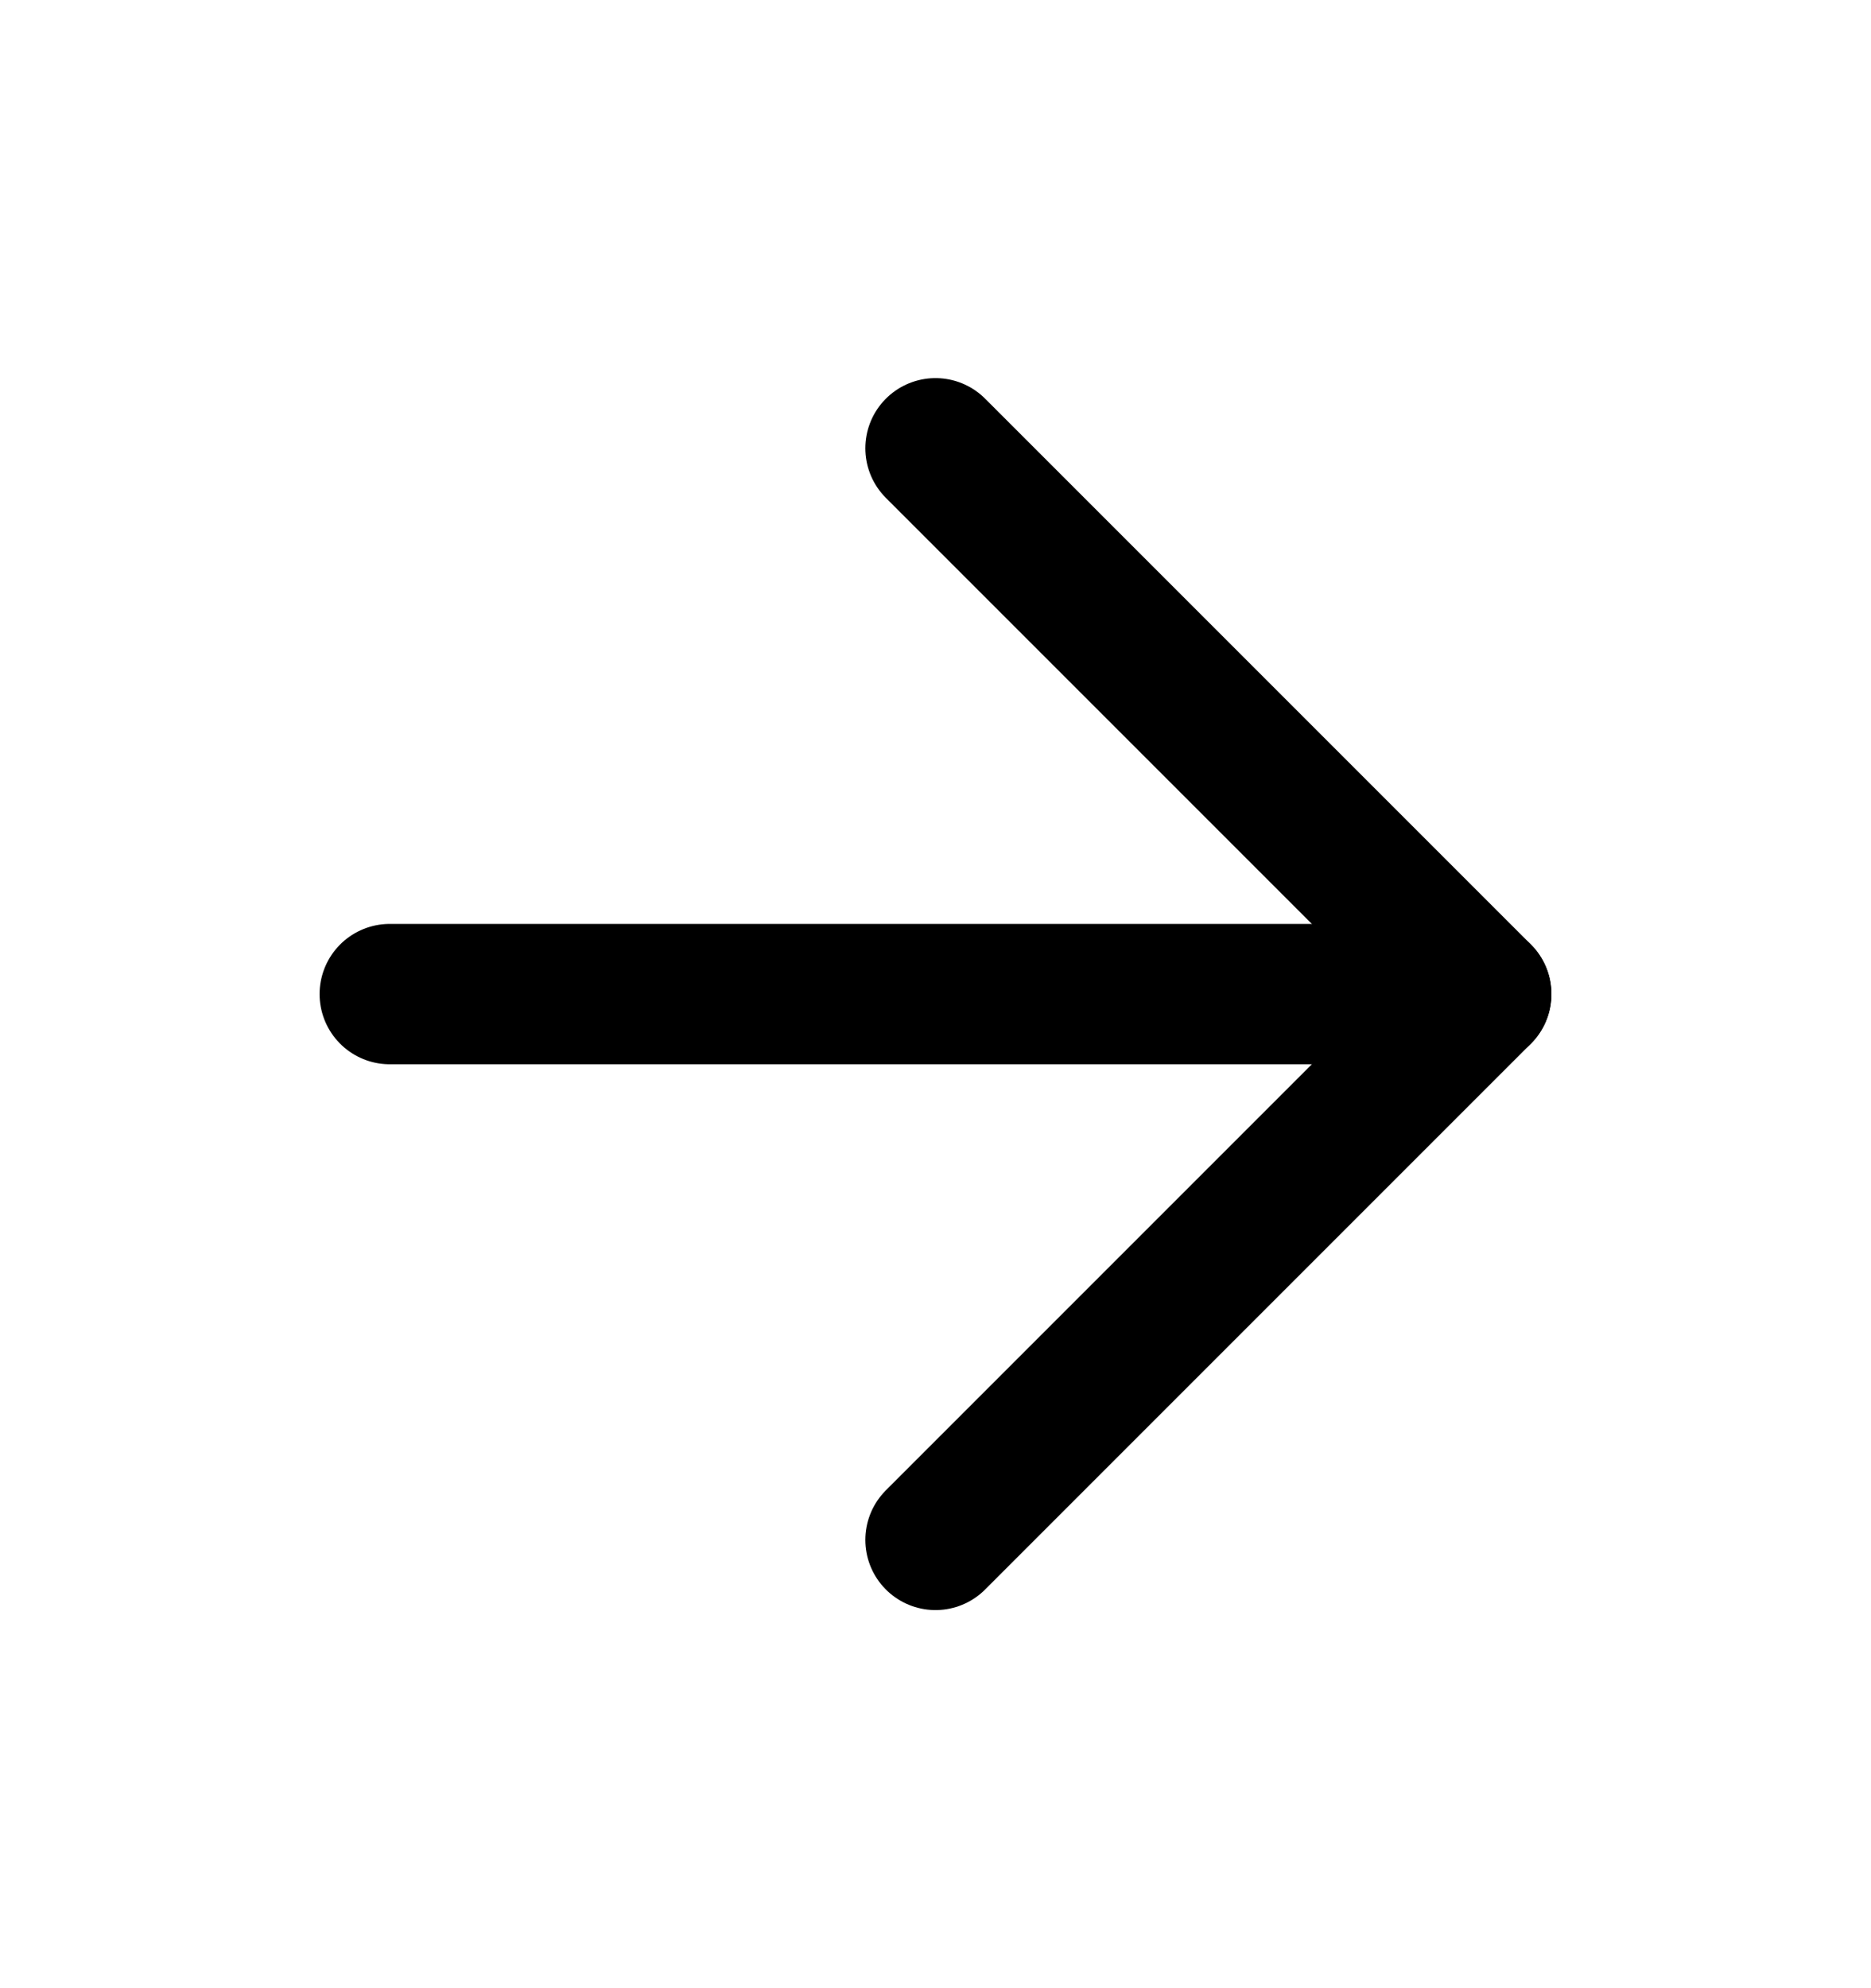
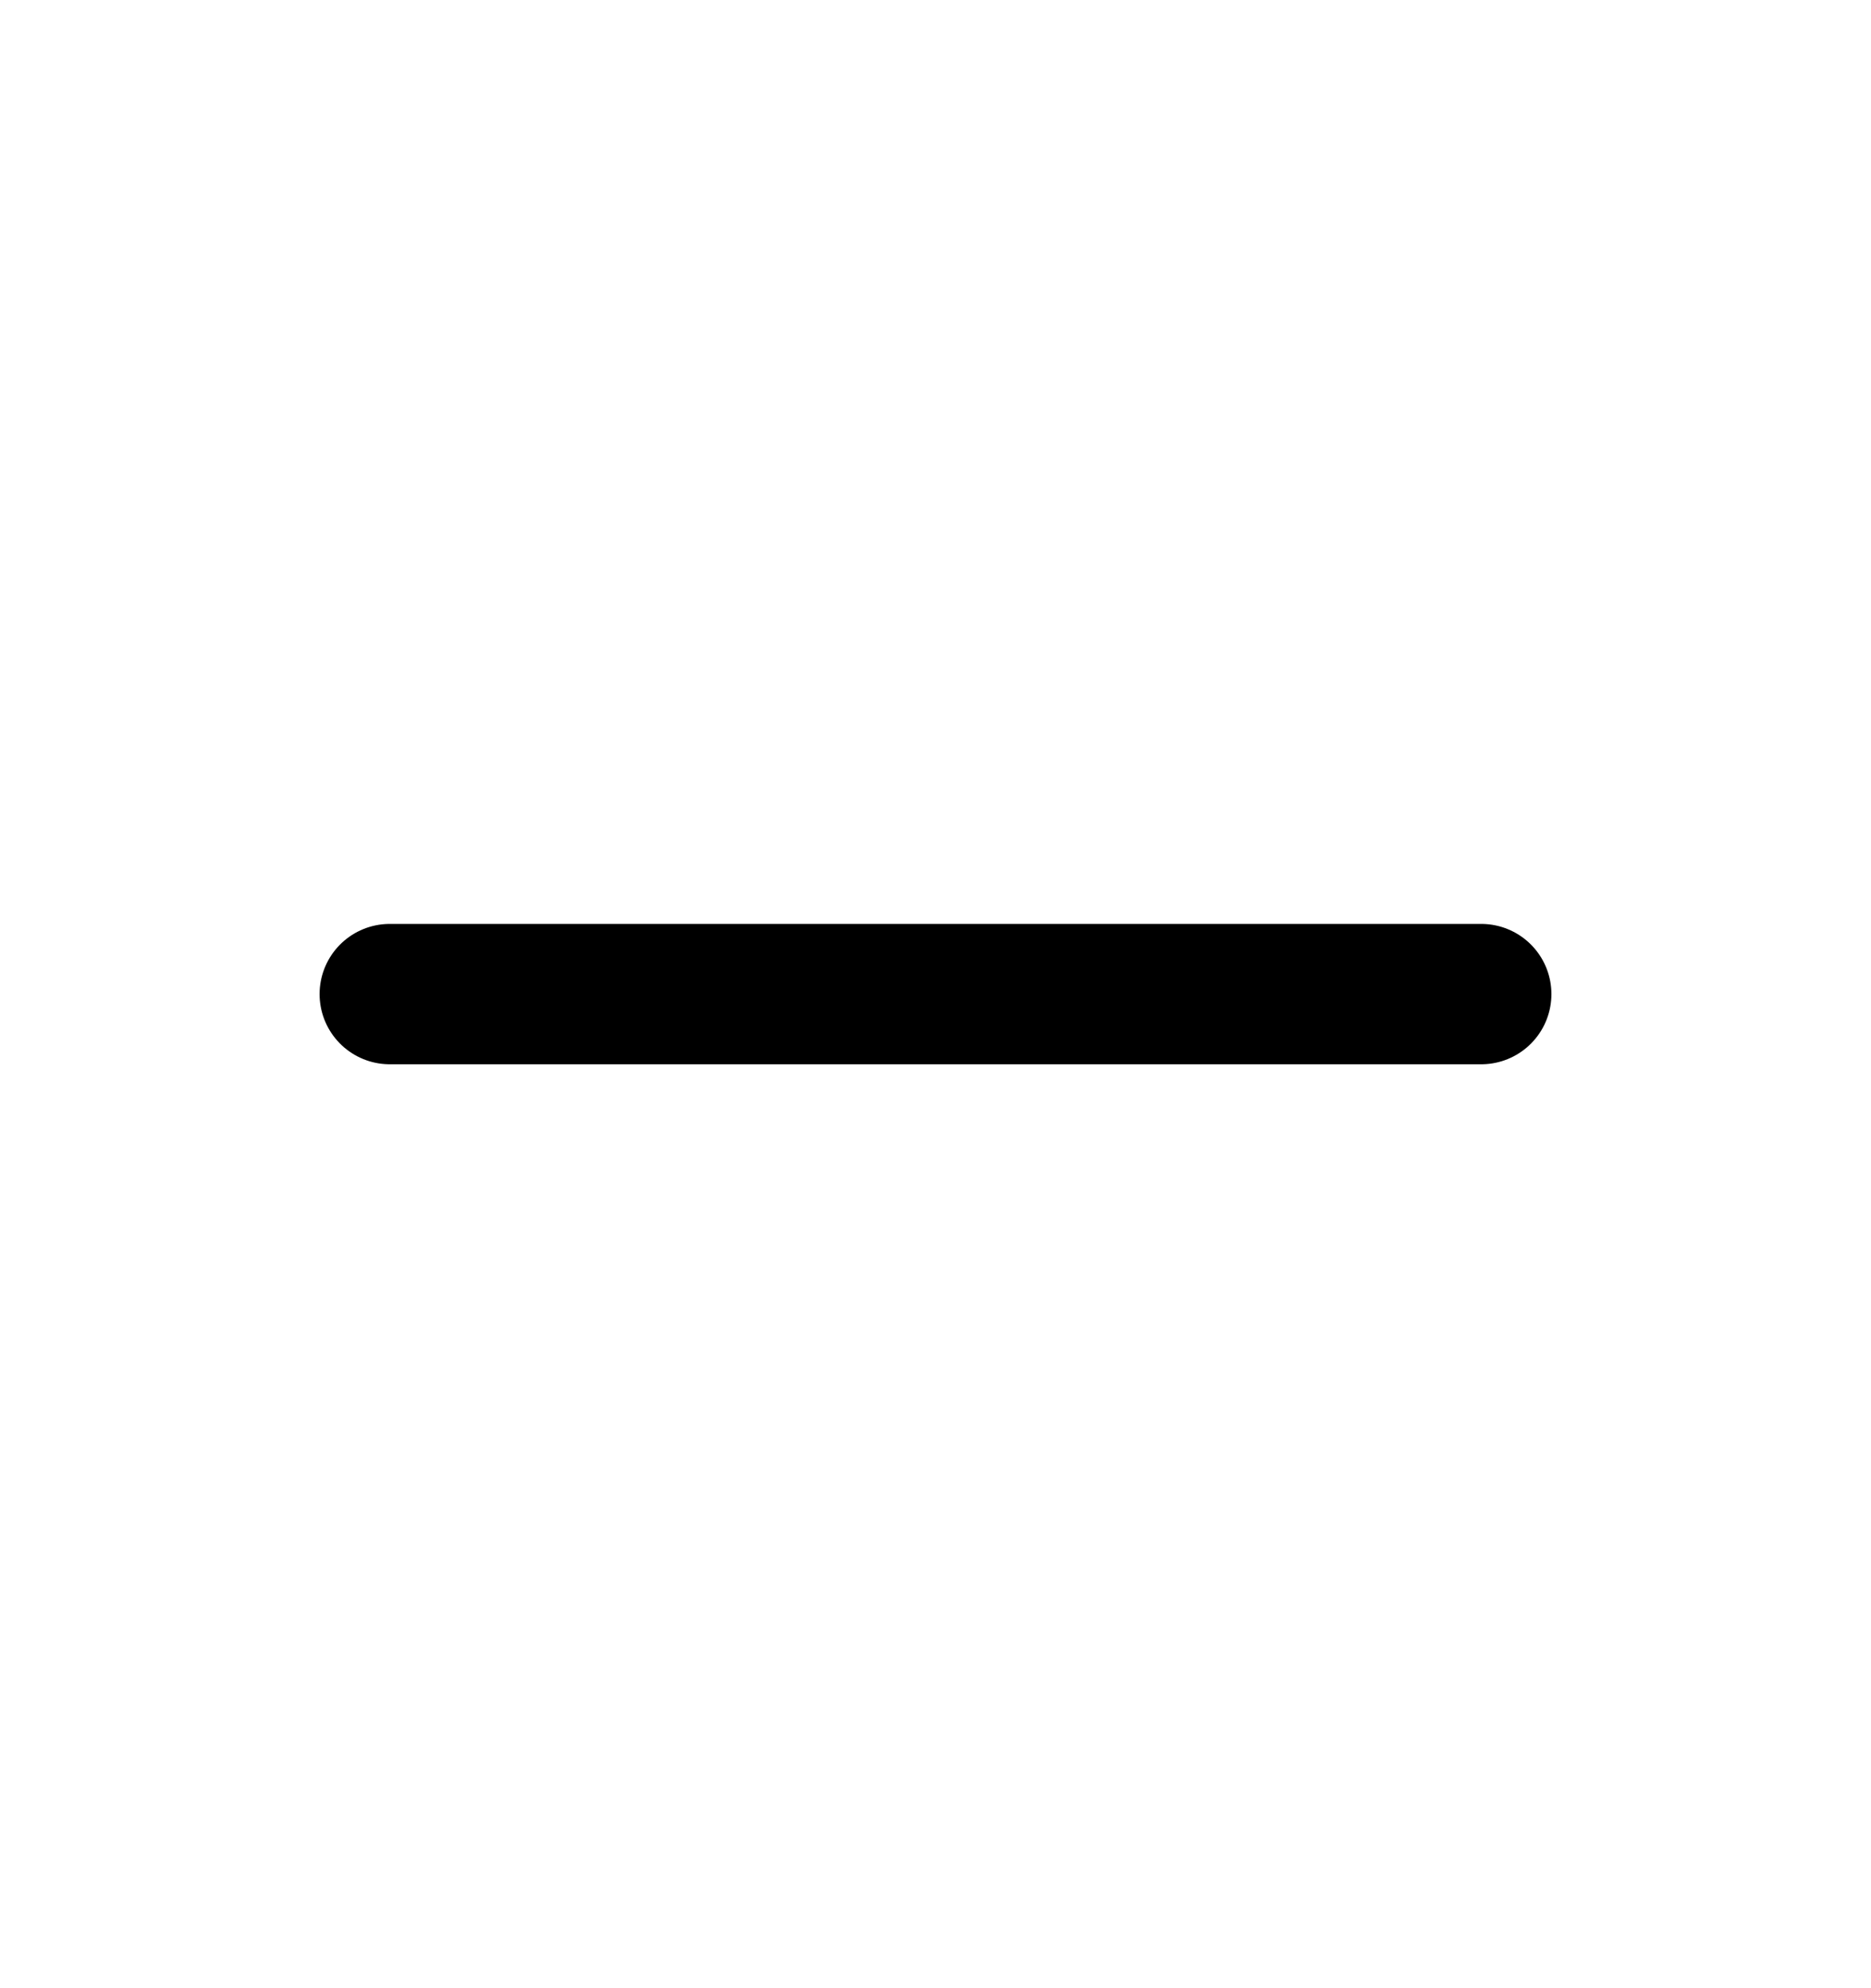
<svg xmlns="http://www.w3.org/2000/svg" width="16" height="17" viewBox="0 0 16 17" fill="none">
  <path d="M3.333 8.5H12.667" stroke="black" stroke-width="1.2" stroke-linecap="round" stroke-linejoin="round" />
-   <path d="M8 3.833L12.667 8.5L8 13.167" stroke="black" stroke-width="1.2" stroke-linecap="round" stroke-linejoin="round" />
</svg>